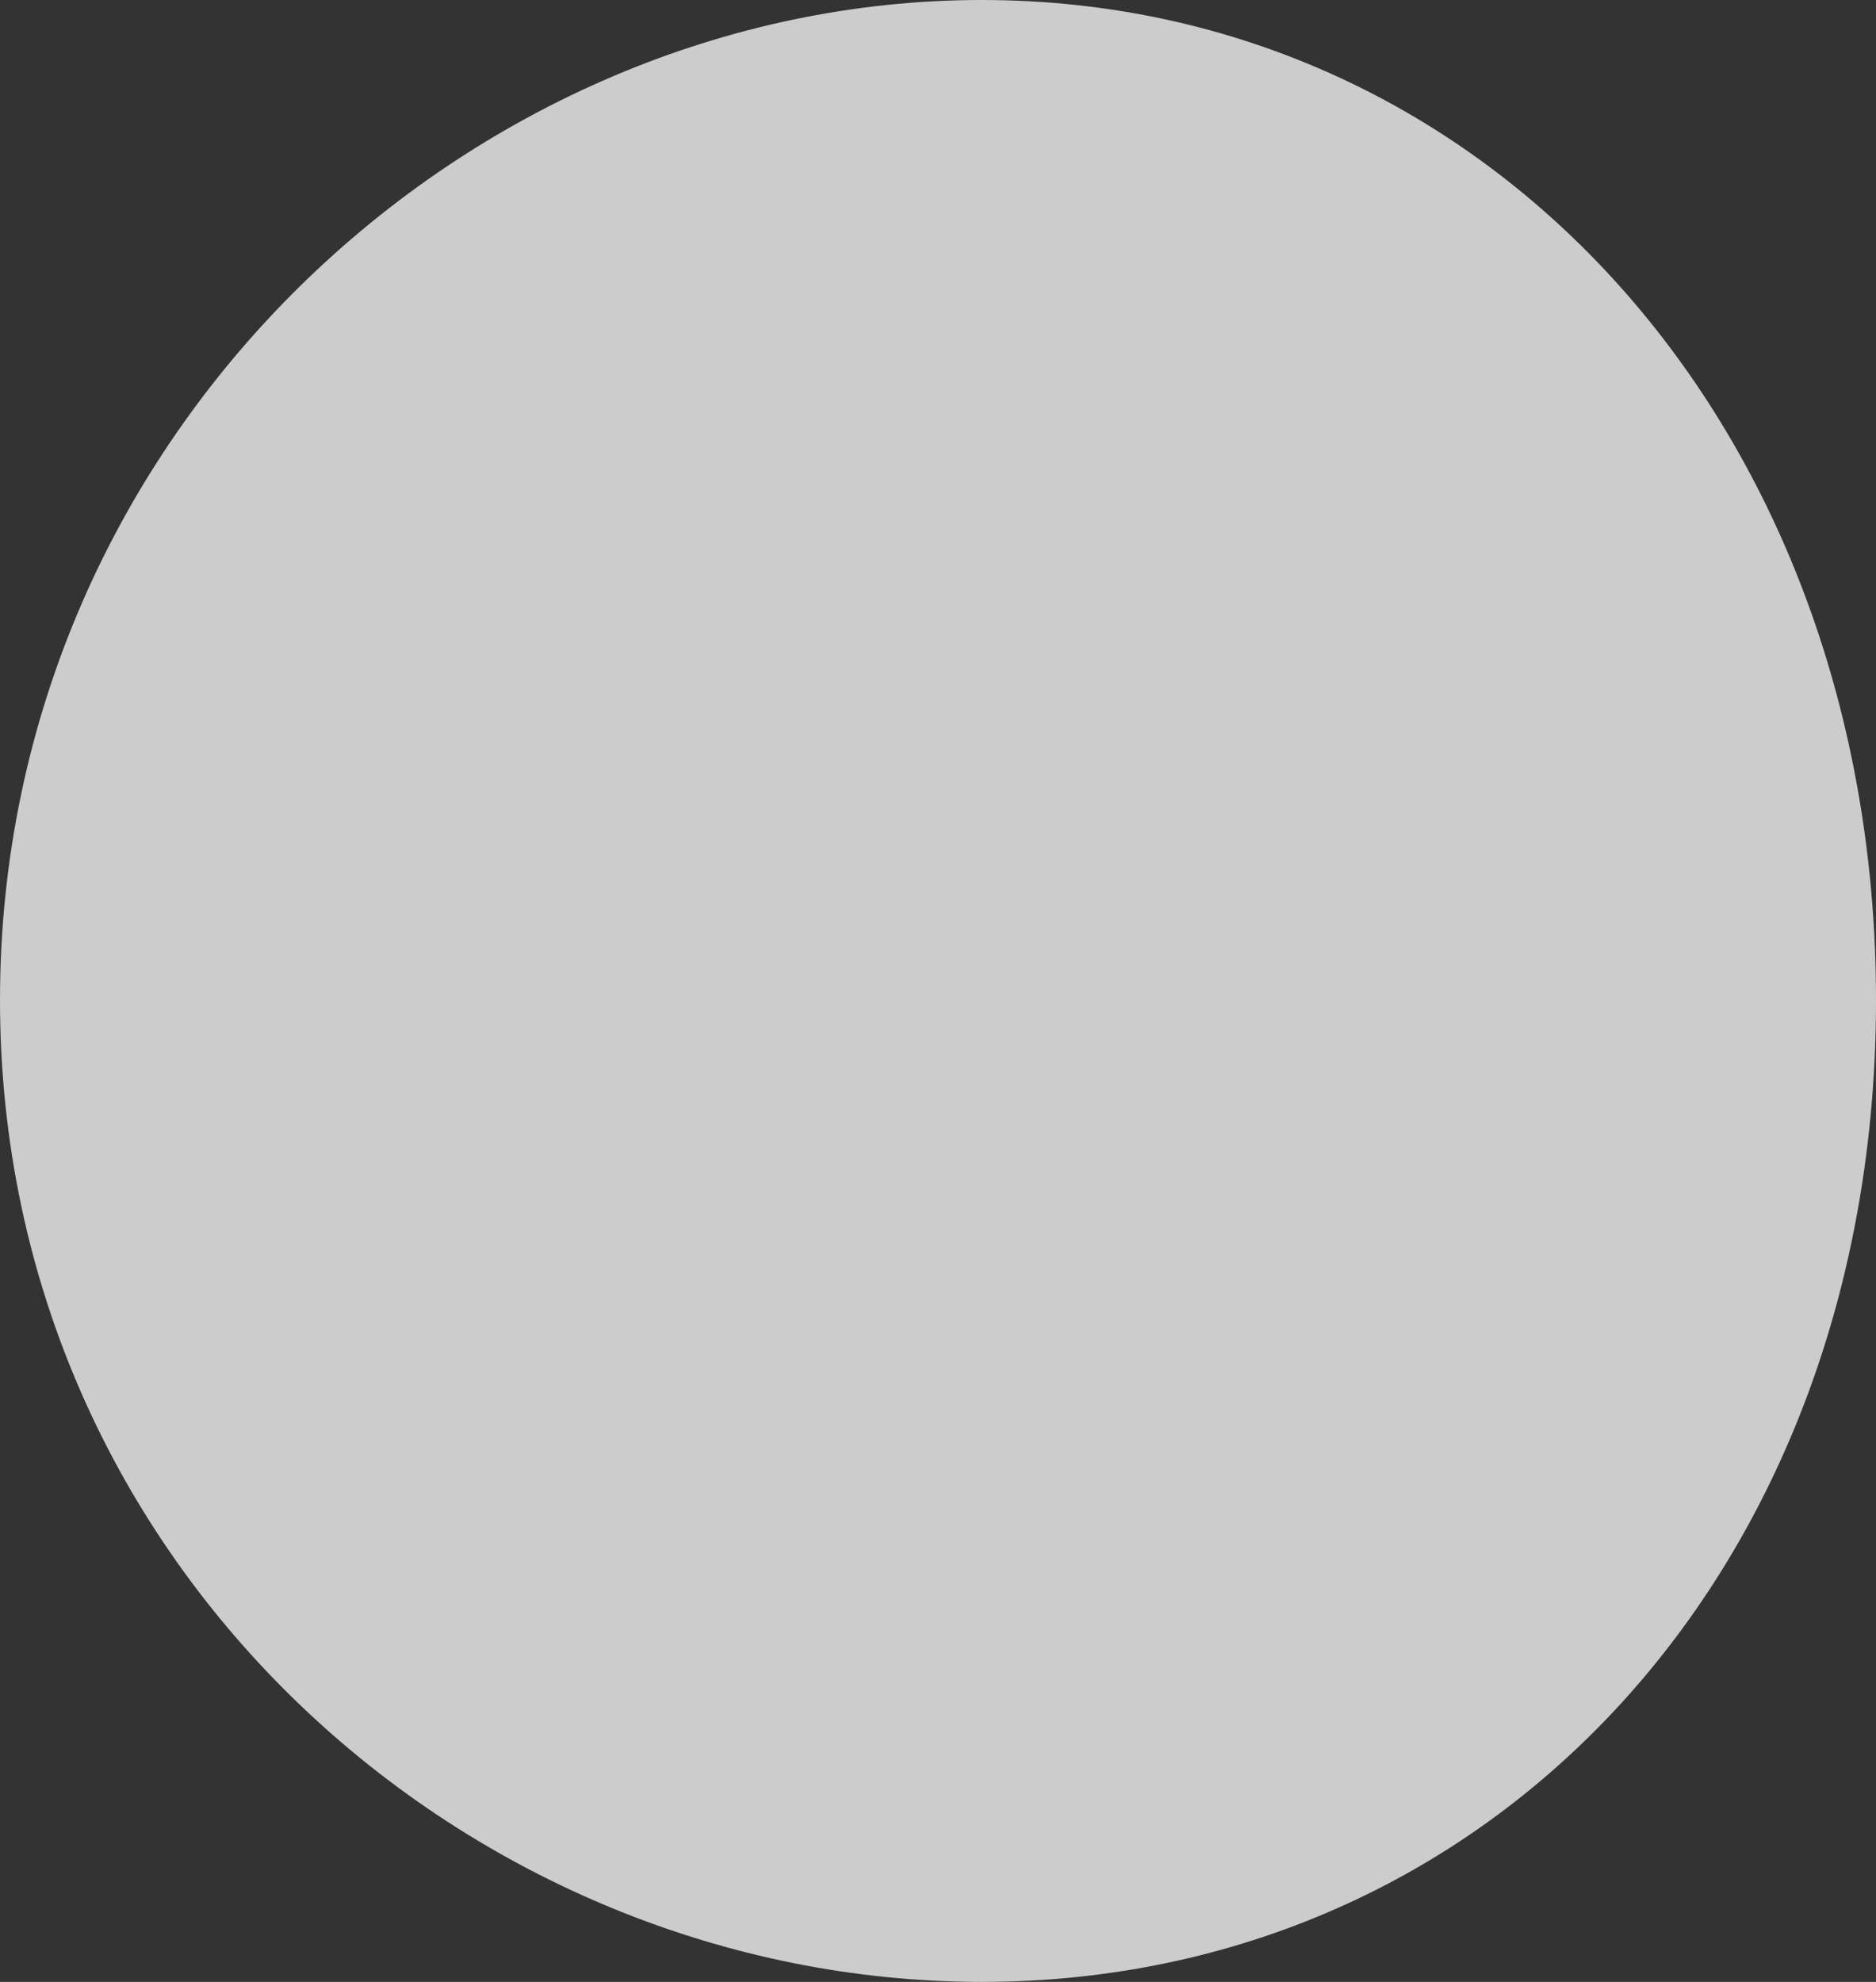
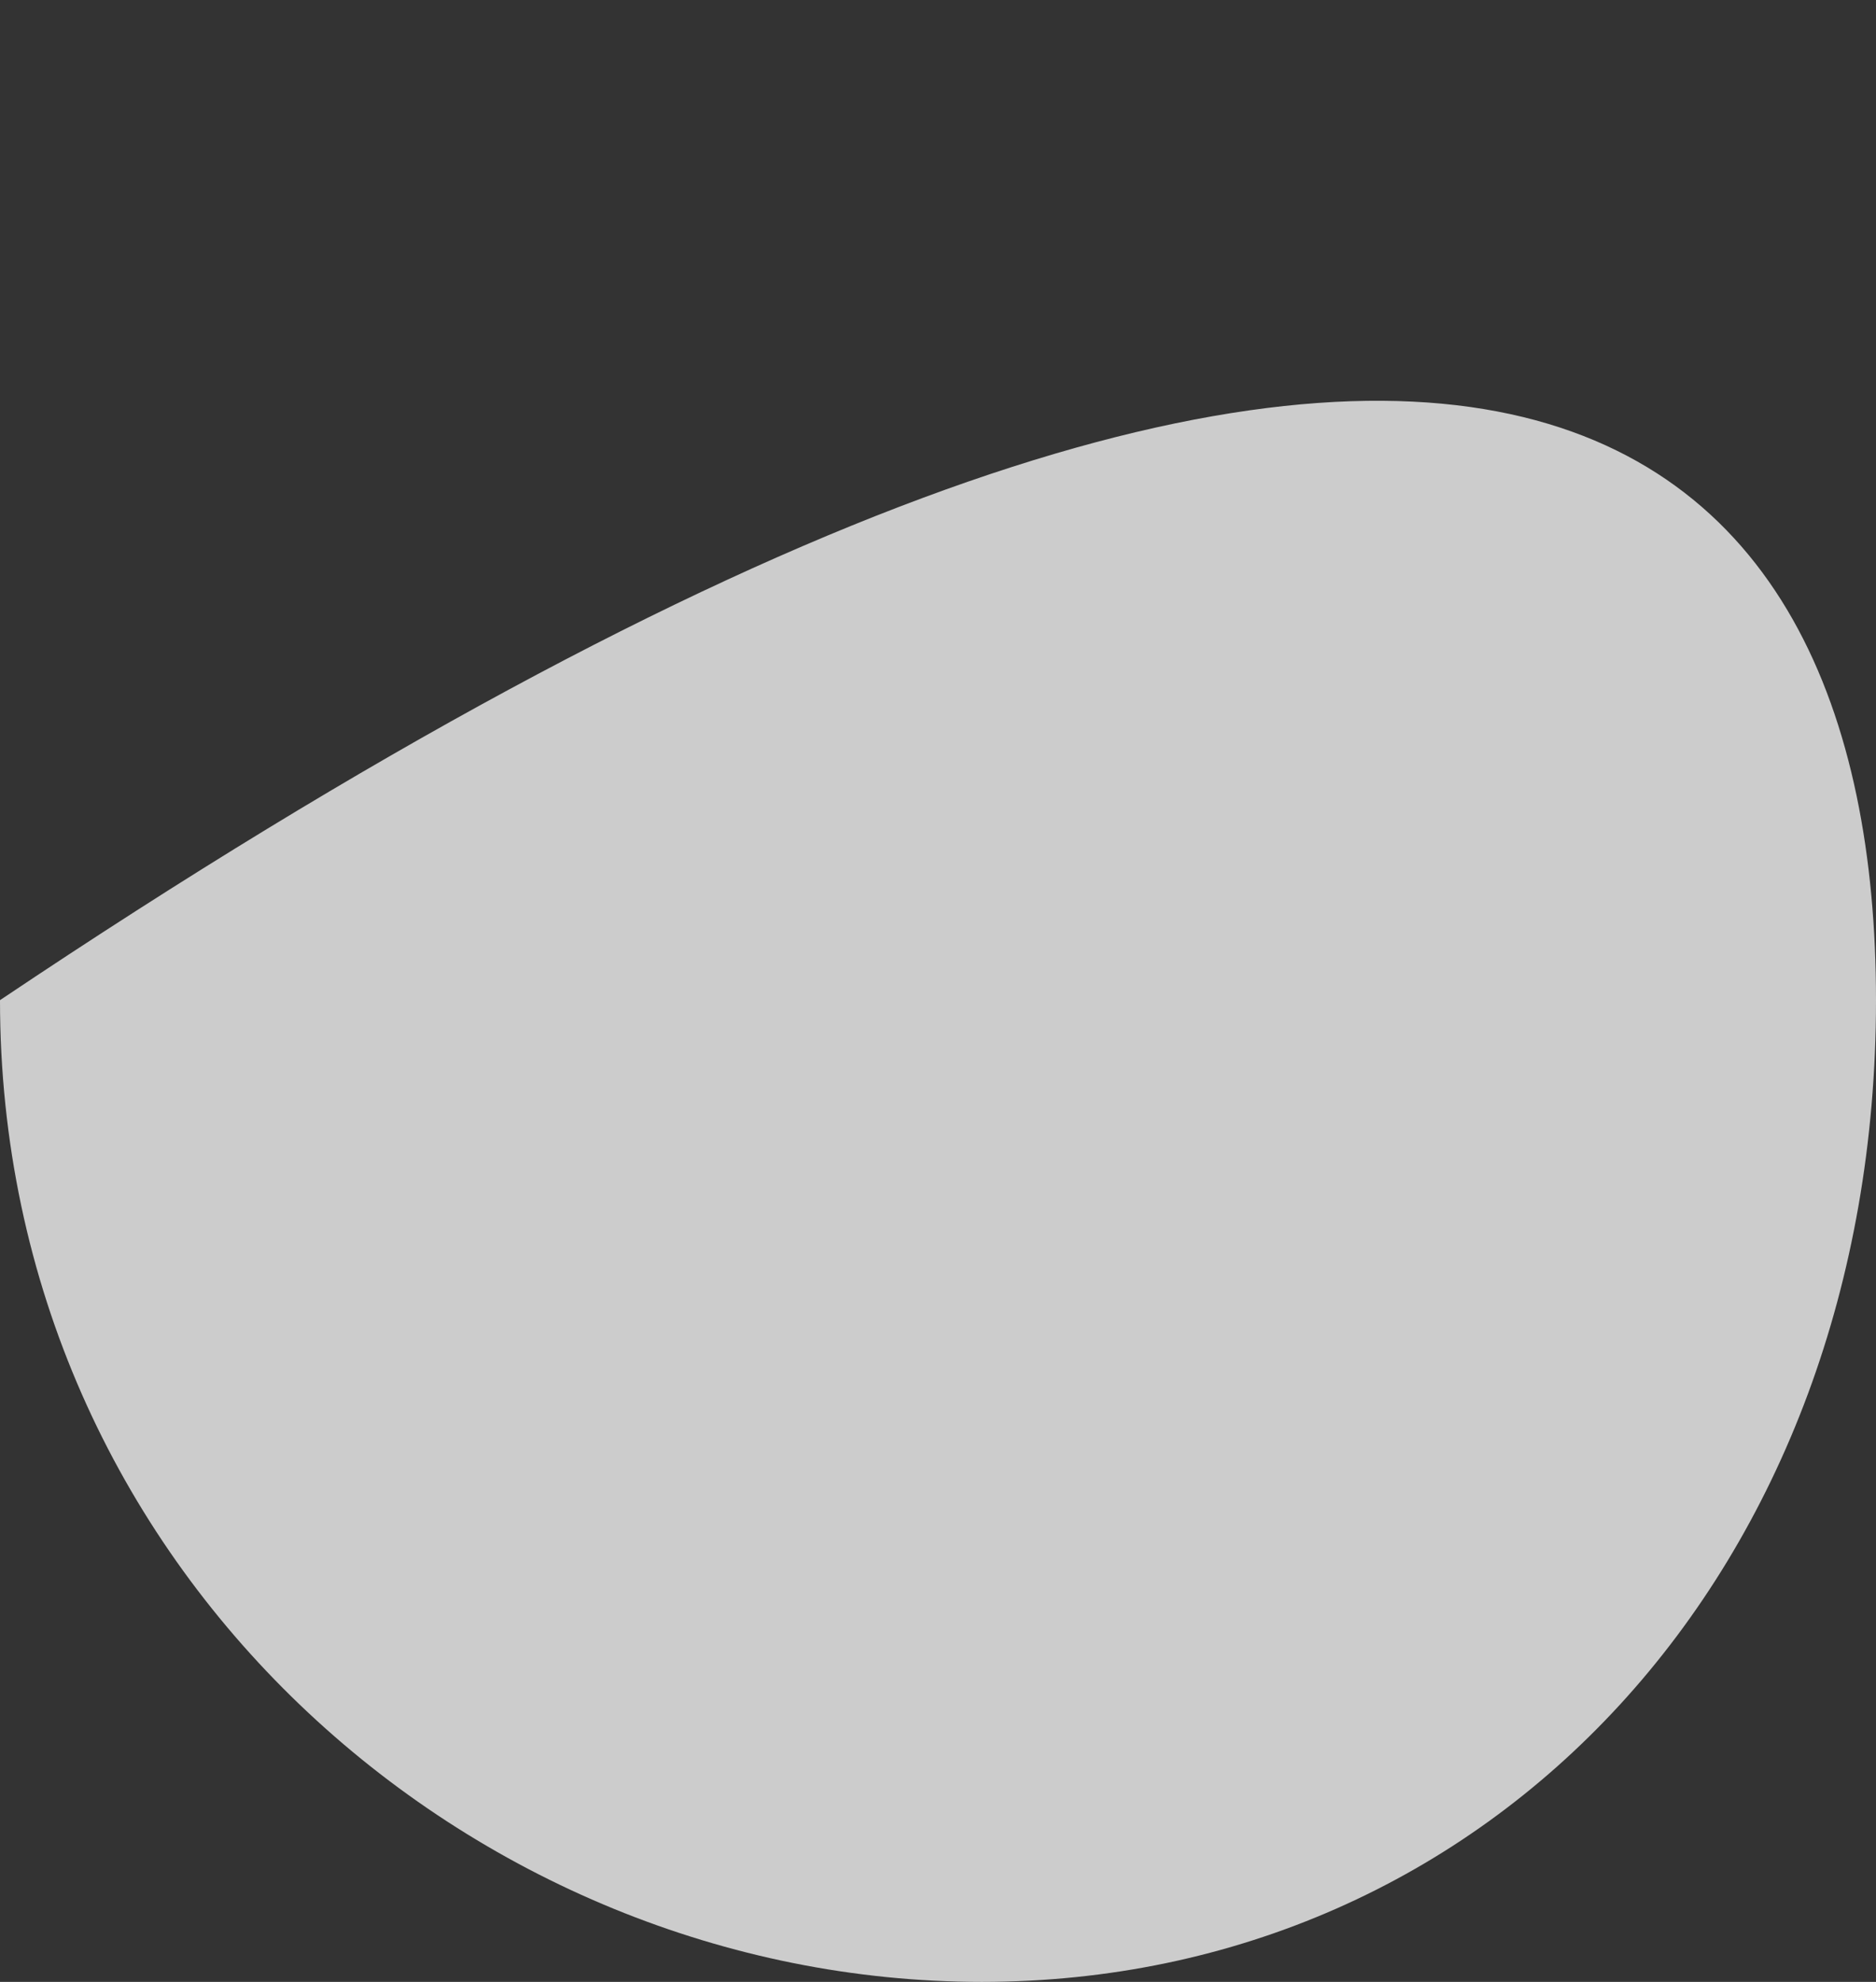
<svg xmlns="http://www.w3.org/2000/svg" width="142" height="150" viewBox="0 0 142 150" fill="none">
  <rect x="0" y="0" width="142" height="150" fill="#333333" stroke="none" />
-   <path d="M-8.76297e-06 75.697C-4.9934e-06 32.578 35.733 5.96863e-06 74.306 9.3408e-06C112.879 1.2713e-05 142 32.578 142 75.697C142 118.815 112.879 150 74.306 150C35.733 150 -1.25325e-05 118.815 -8.76297e-06 75.697Z" fill="white" fill-opacity="0.75" />
+   <path d="M-8.76297e-06 75.697C112.879 1.2713e-05 142 32.578 142 75.697C142 118.815 112.879 150 74.306 150C35.733 150 -1.25325e-05 118.815 -8.76297e-06 75.697Z" fill="white" fill-opacity="0.75" />
</svg>